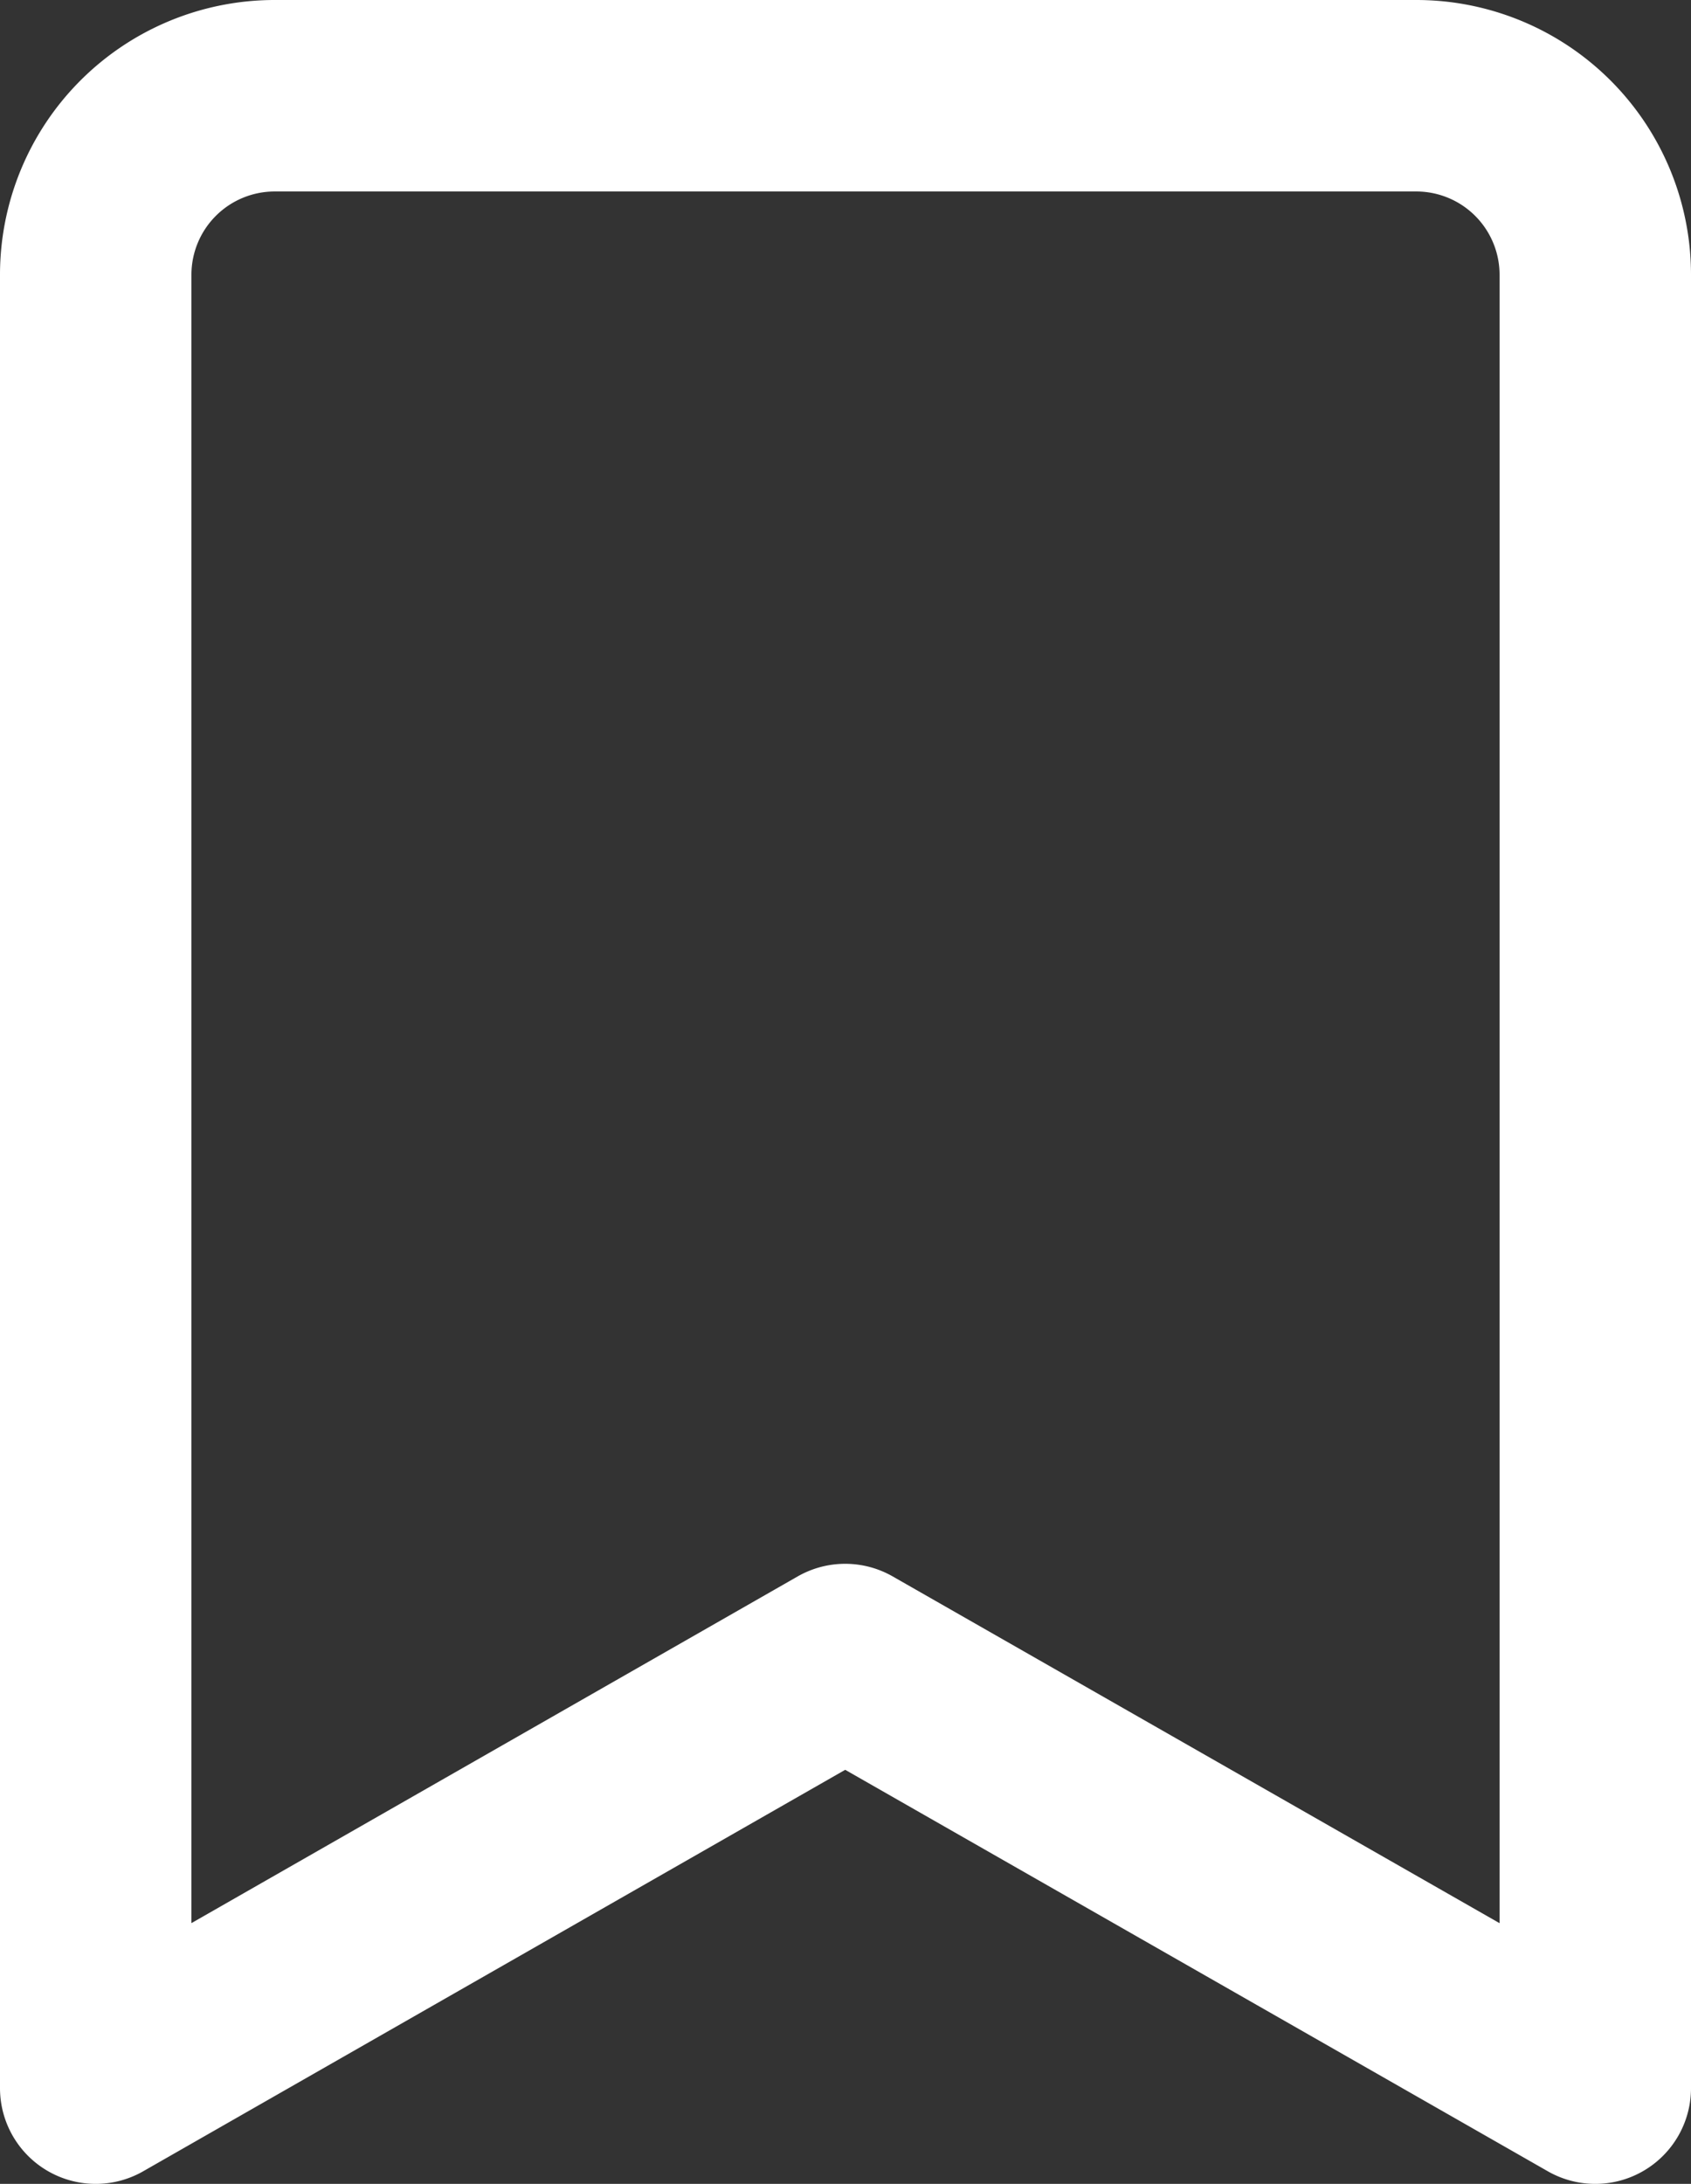
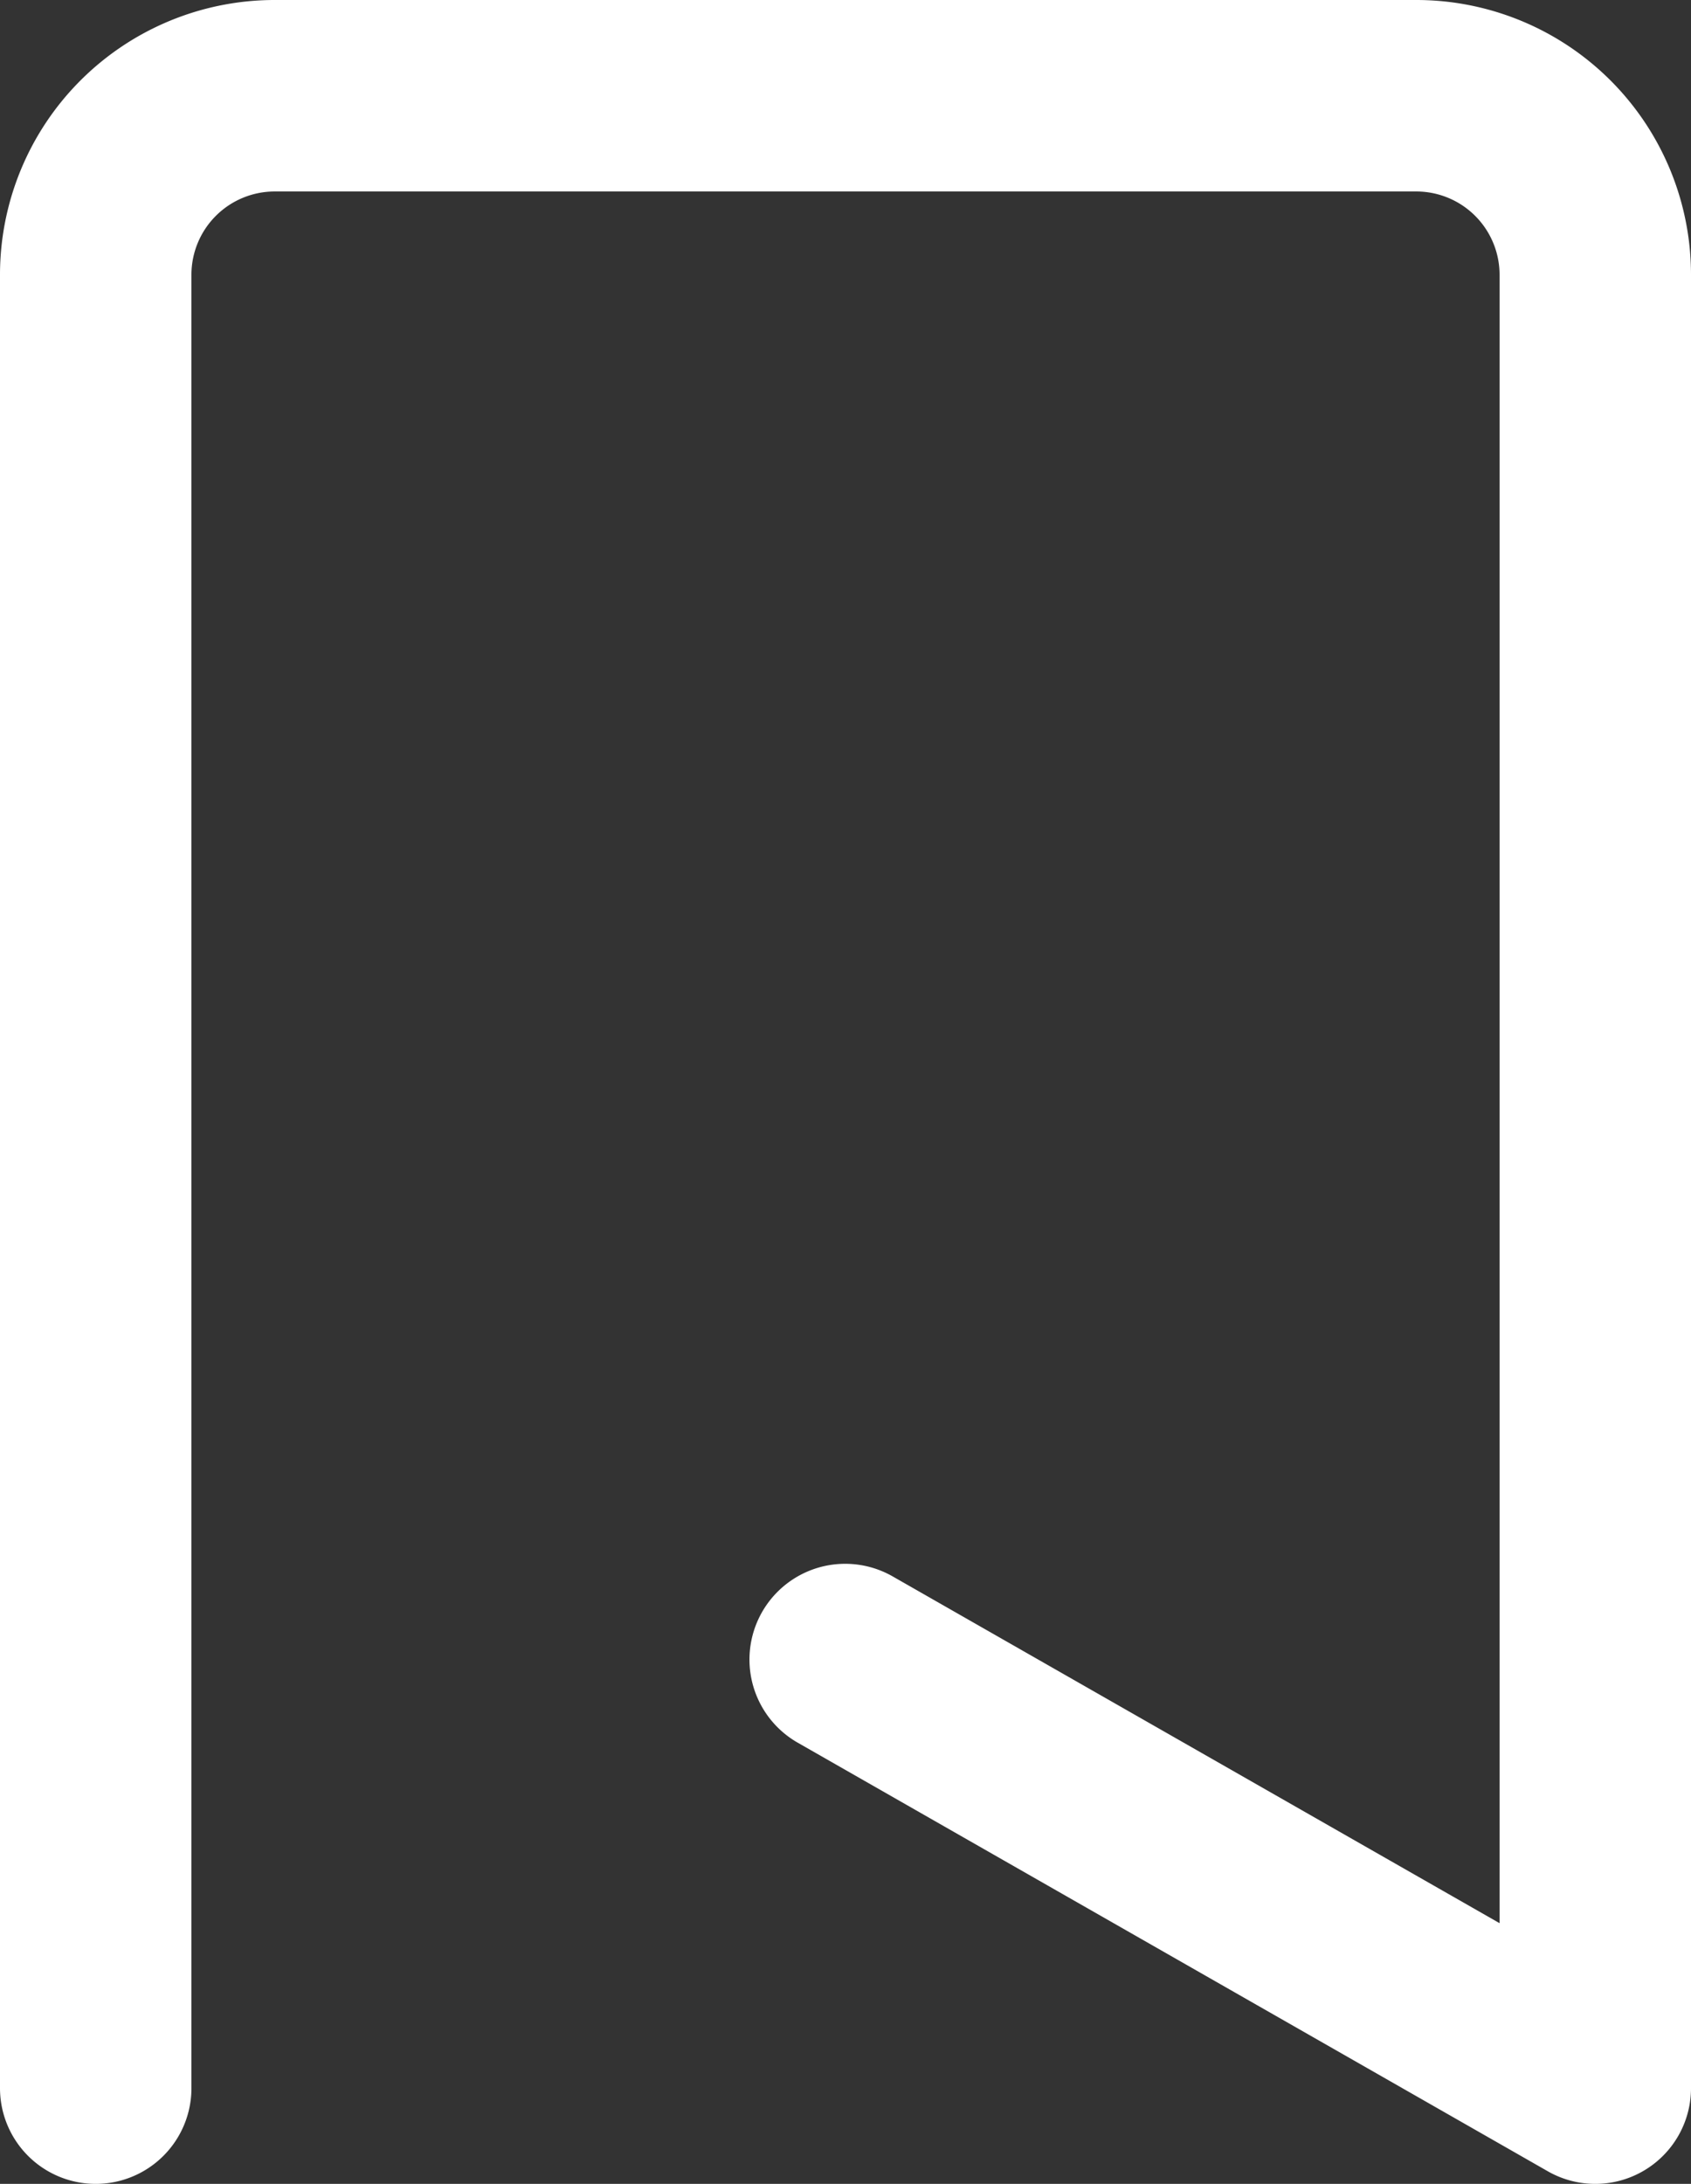
<svg xmlns="http://www.w3.org/2000/svg" viewBox="0 0 53 68.43">
  <rect x="0" y="0" width="53" height="68.43" fill="#333333" stroke="none" />
  <g data-name="Livello 2">
-     <path fill="none" stroke="#fff" stroke-linecap="round" stroke-linejoin="round" stroke-width="6" d="M3 65.43V8.61A5.61 5.61 0 0 1 8.61 3h35.78A5.61 5.61 0 0 1 50 8.61v56.82L26.49 52z" data-name="Livello 1" />
+     <path fill="none" stroke="#fff" stroke-linecap="round" stroke-linejoin="round" stroke-width="6" d="M3 65.43V8.61A5.61 5.61 0 0 1 8.61 3h35.78A5.61 5.61 0 0 1 50 8.61v56.82L26.49 52" data-name="Livello 1" />
  </g>
</svg>